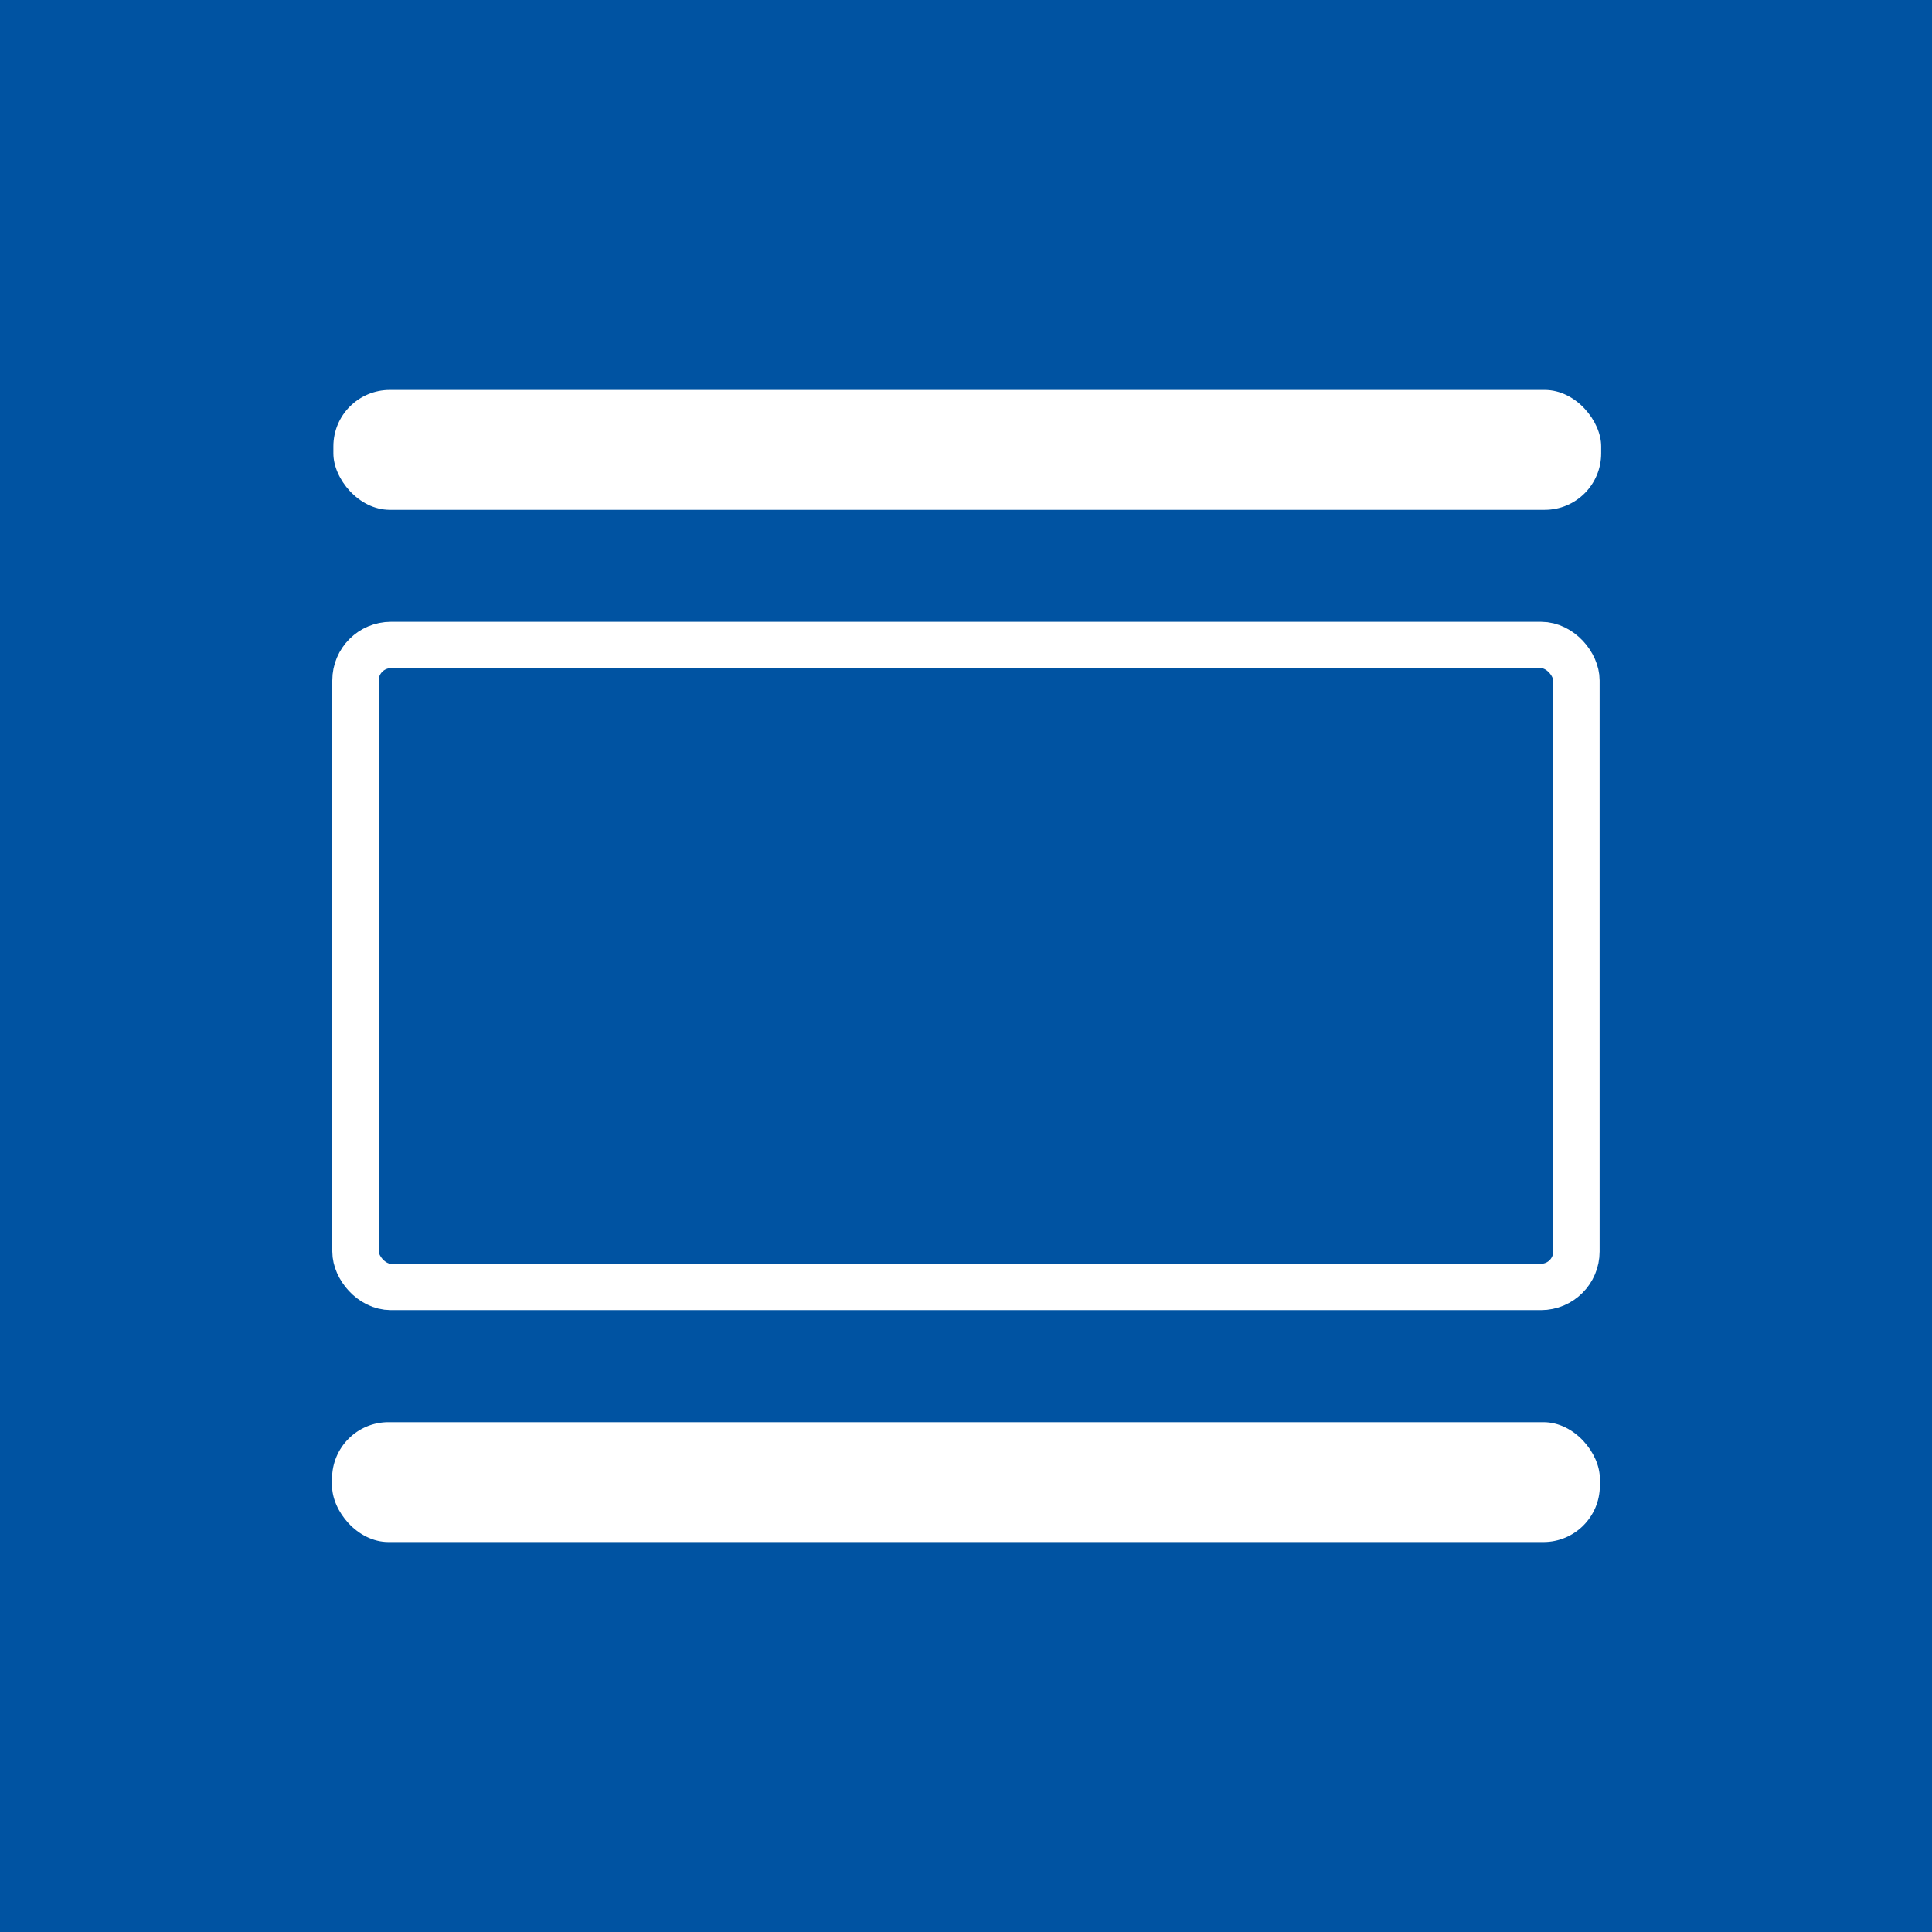
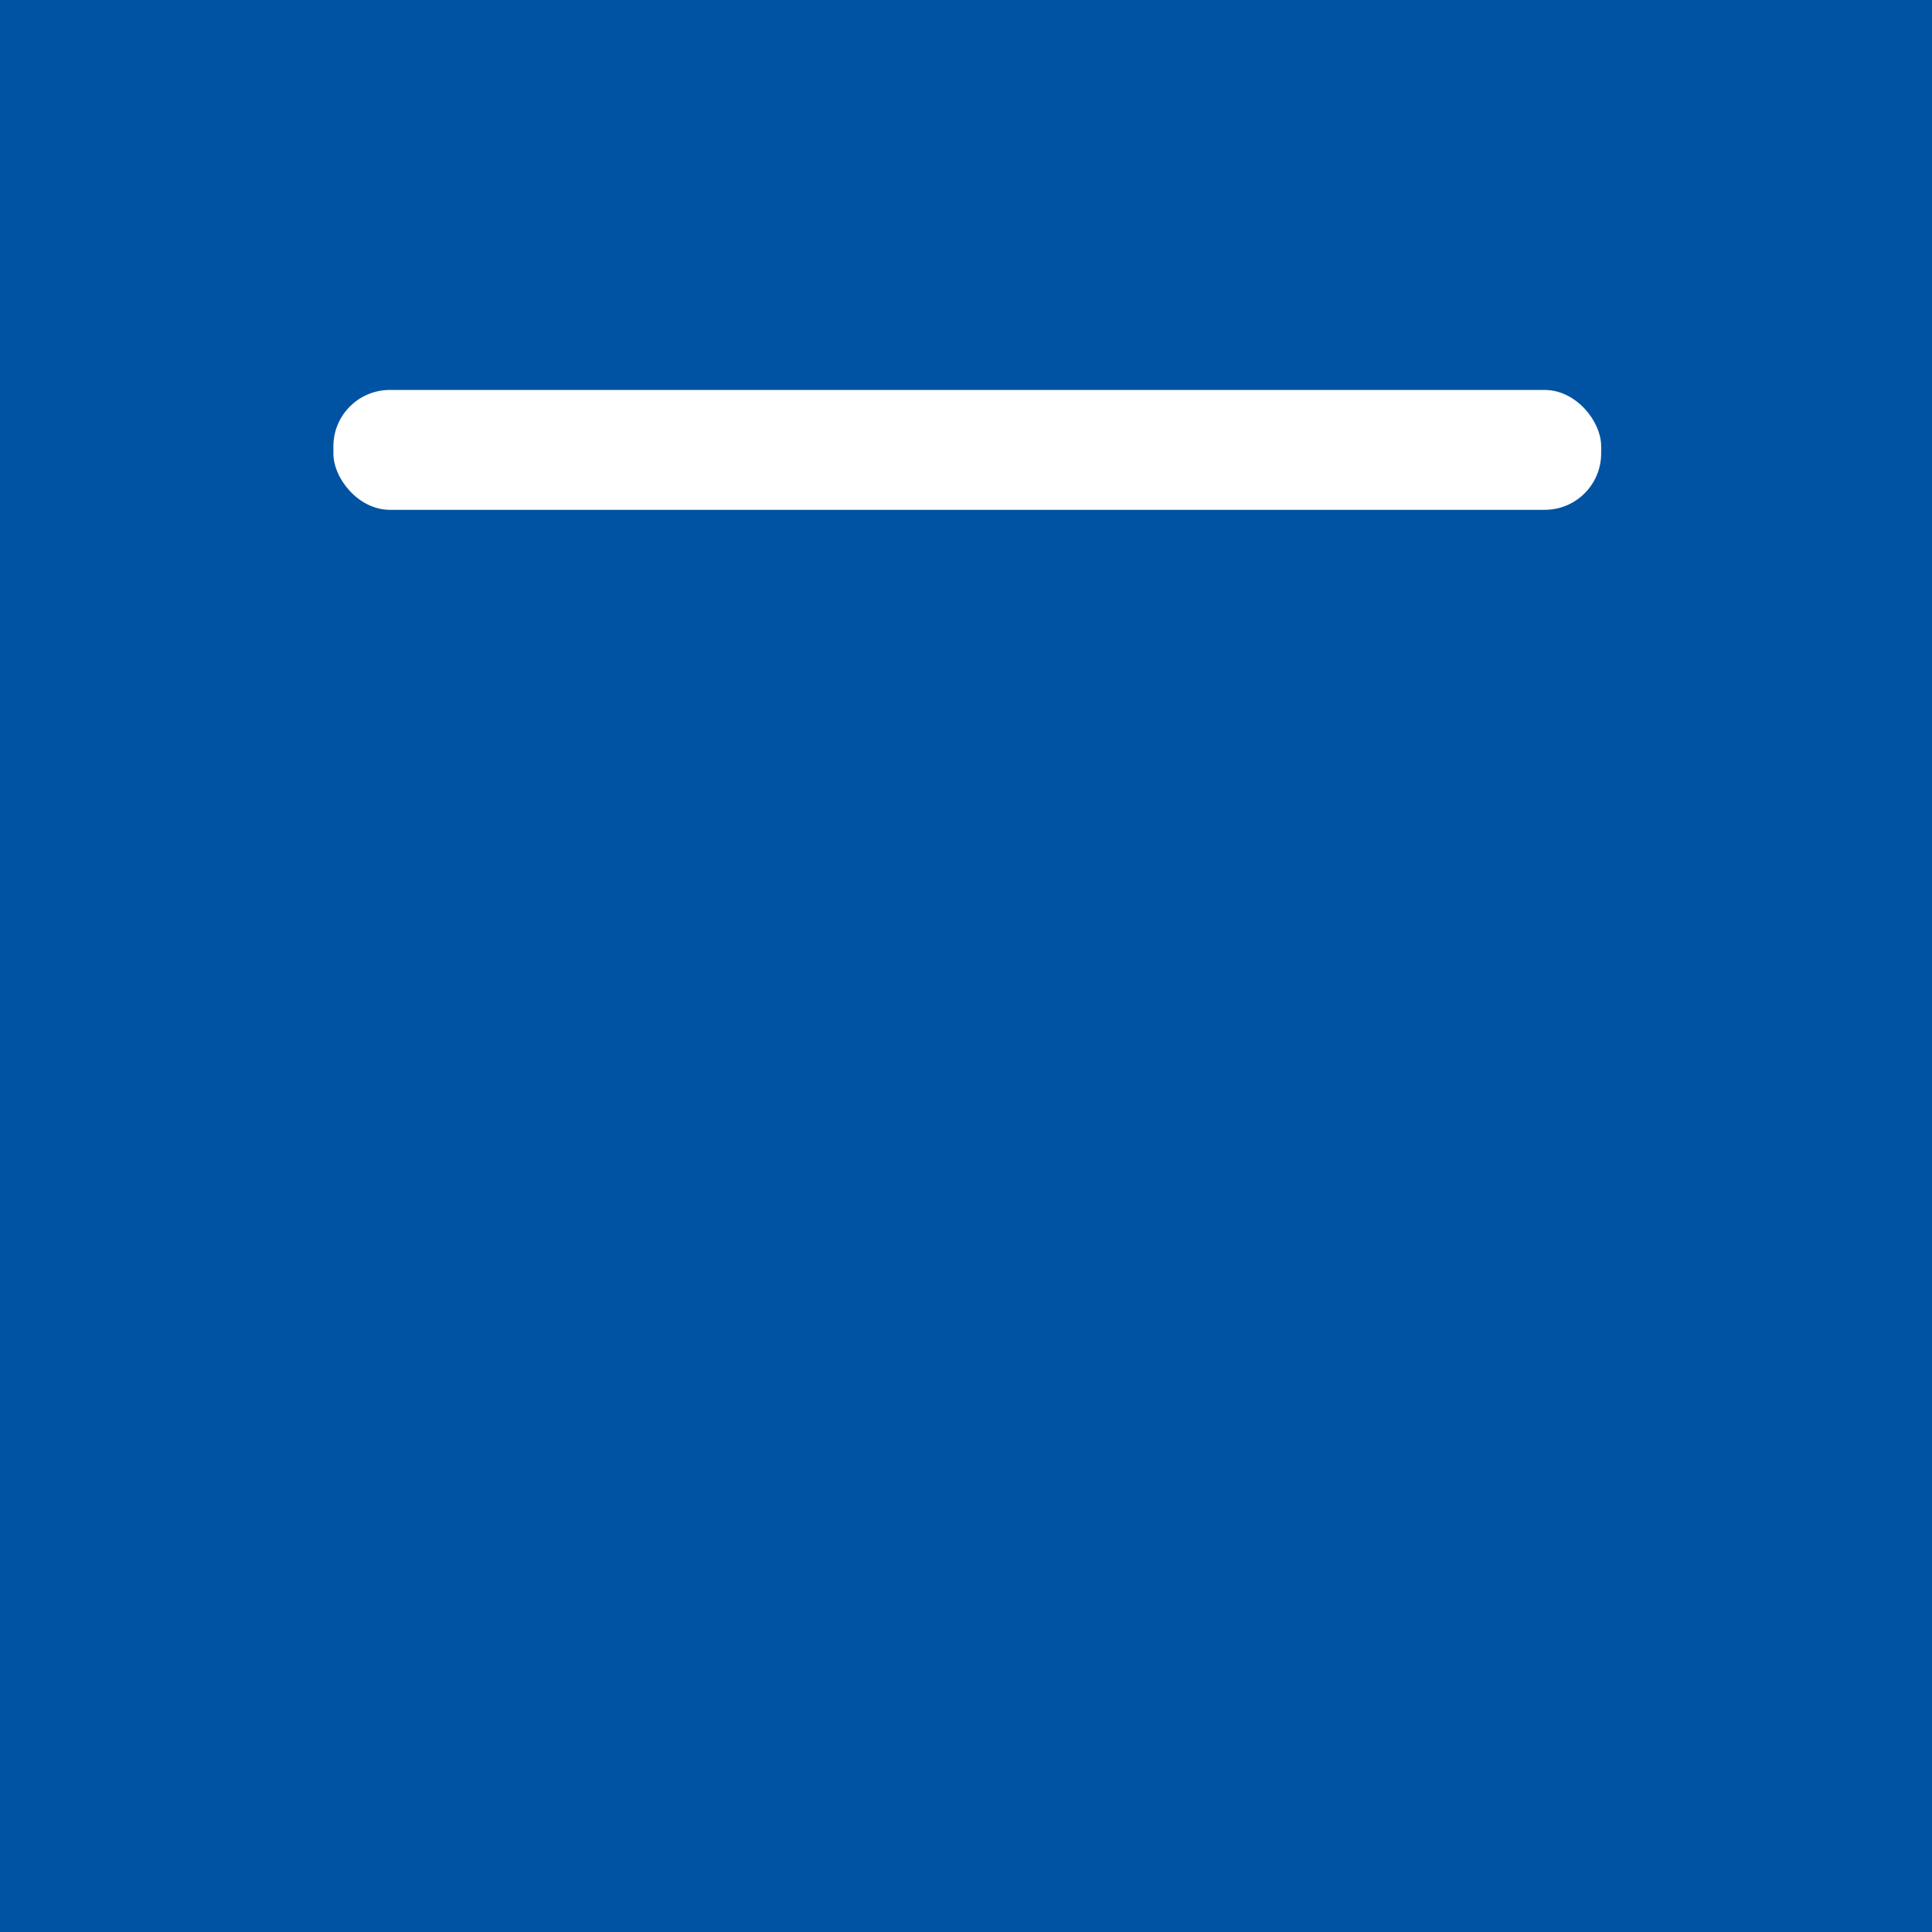
<svg xmlns="http://www.w3.org/2000/svg" id="Ebene_1" viewBox="0 0 250 250">
  <defs>
    <style>.cls-1{fill:none;stroke:#fff;stroke-miterlimit:10;stroke-width:6px;}.cls-2{fill:#fff;}.cls-2,.cls-3{stroke-width:0px;}.cls-3{fill:#0053a2;}</style>
  </defs>
  <rect class="cls-3" width="250.24" height="250.24" />
-   <rect class="cls-1" x="46" y="83.46" width="157.99" height="83.07" rx="4.59" ry="4.59" />
  <rect class="cls-2" x="43.14" y="50.46" width="164.05" height="15.51" rx="7.3" ry="7.3" />
-   <rect class="cls-2" x="42.97" y="184.03" width="164.05" height="15.51" rx="7.3" ry="7.3" />
</svg>